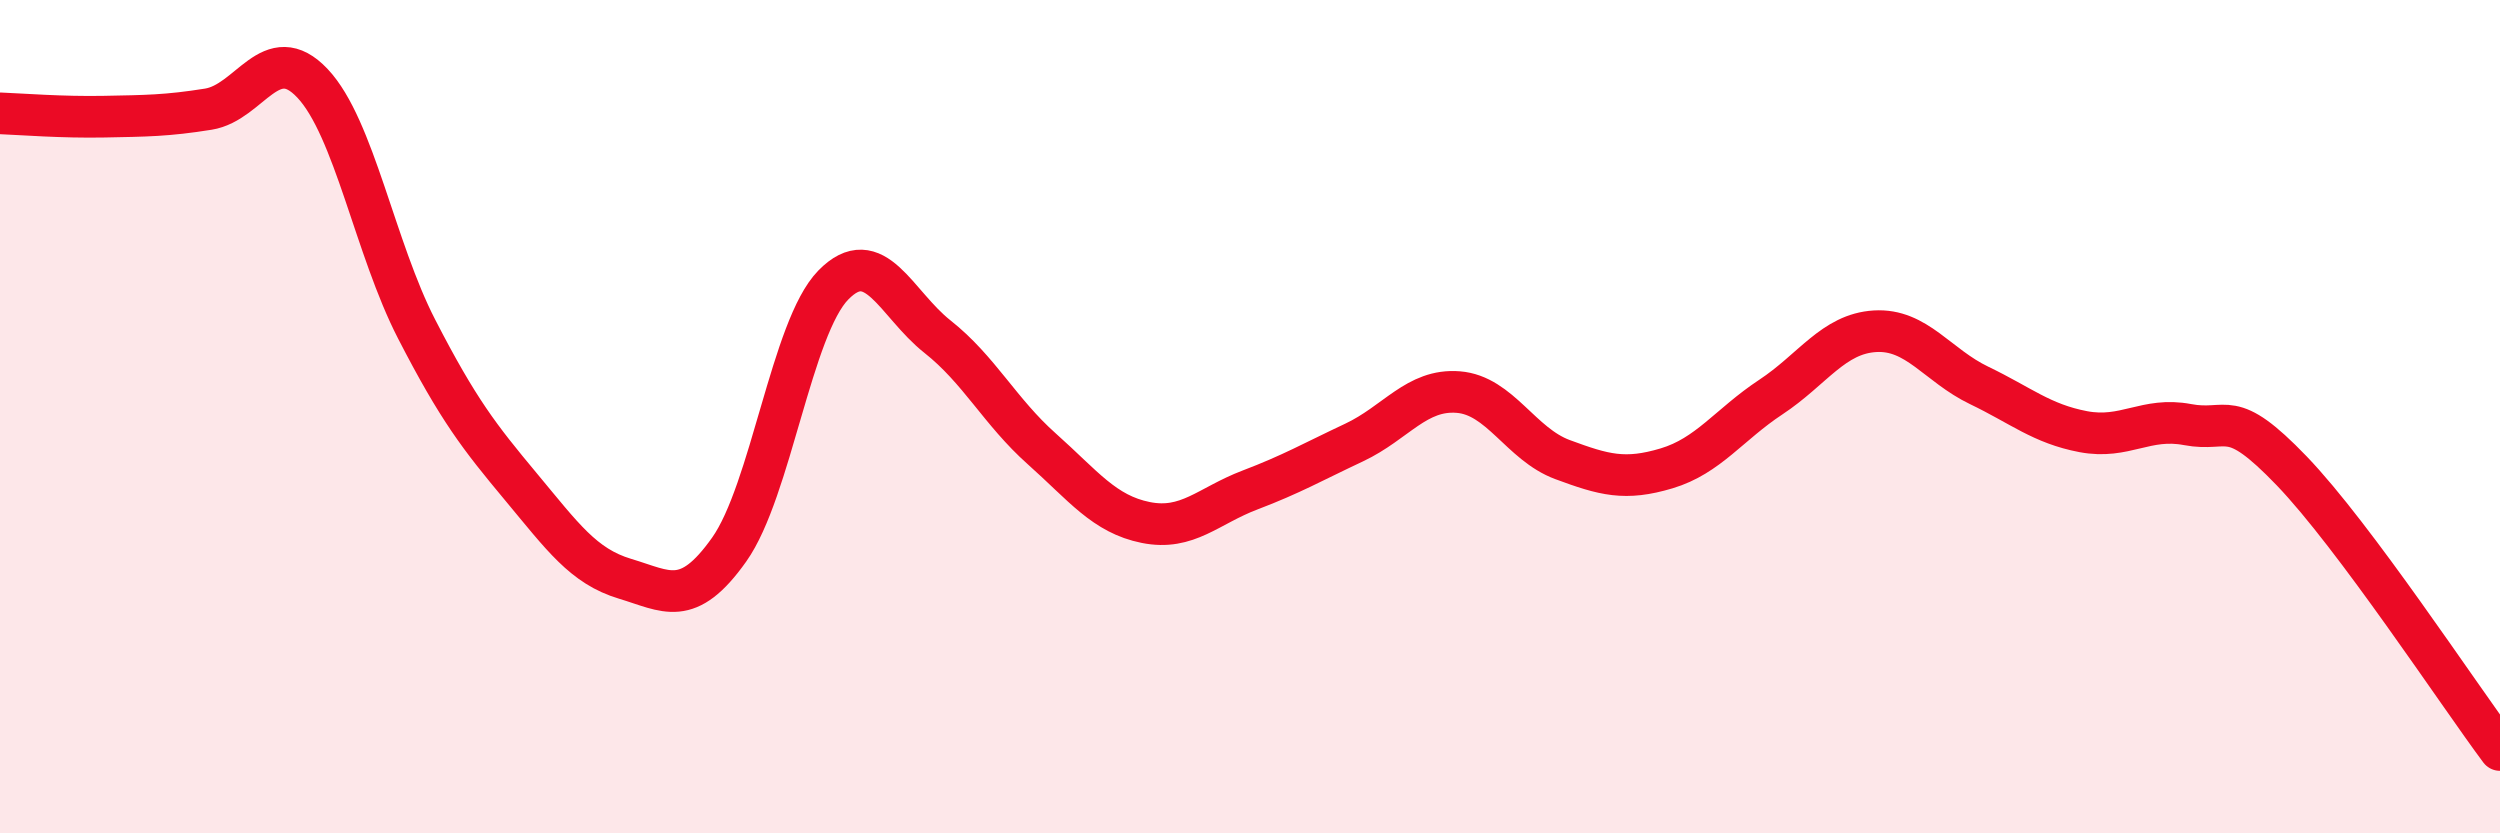
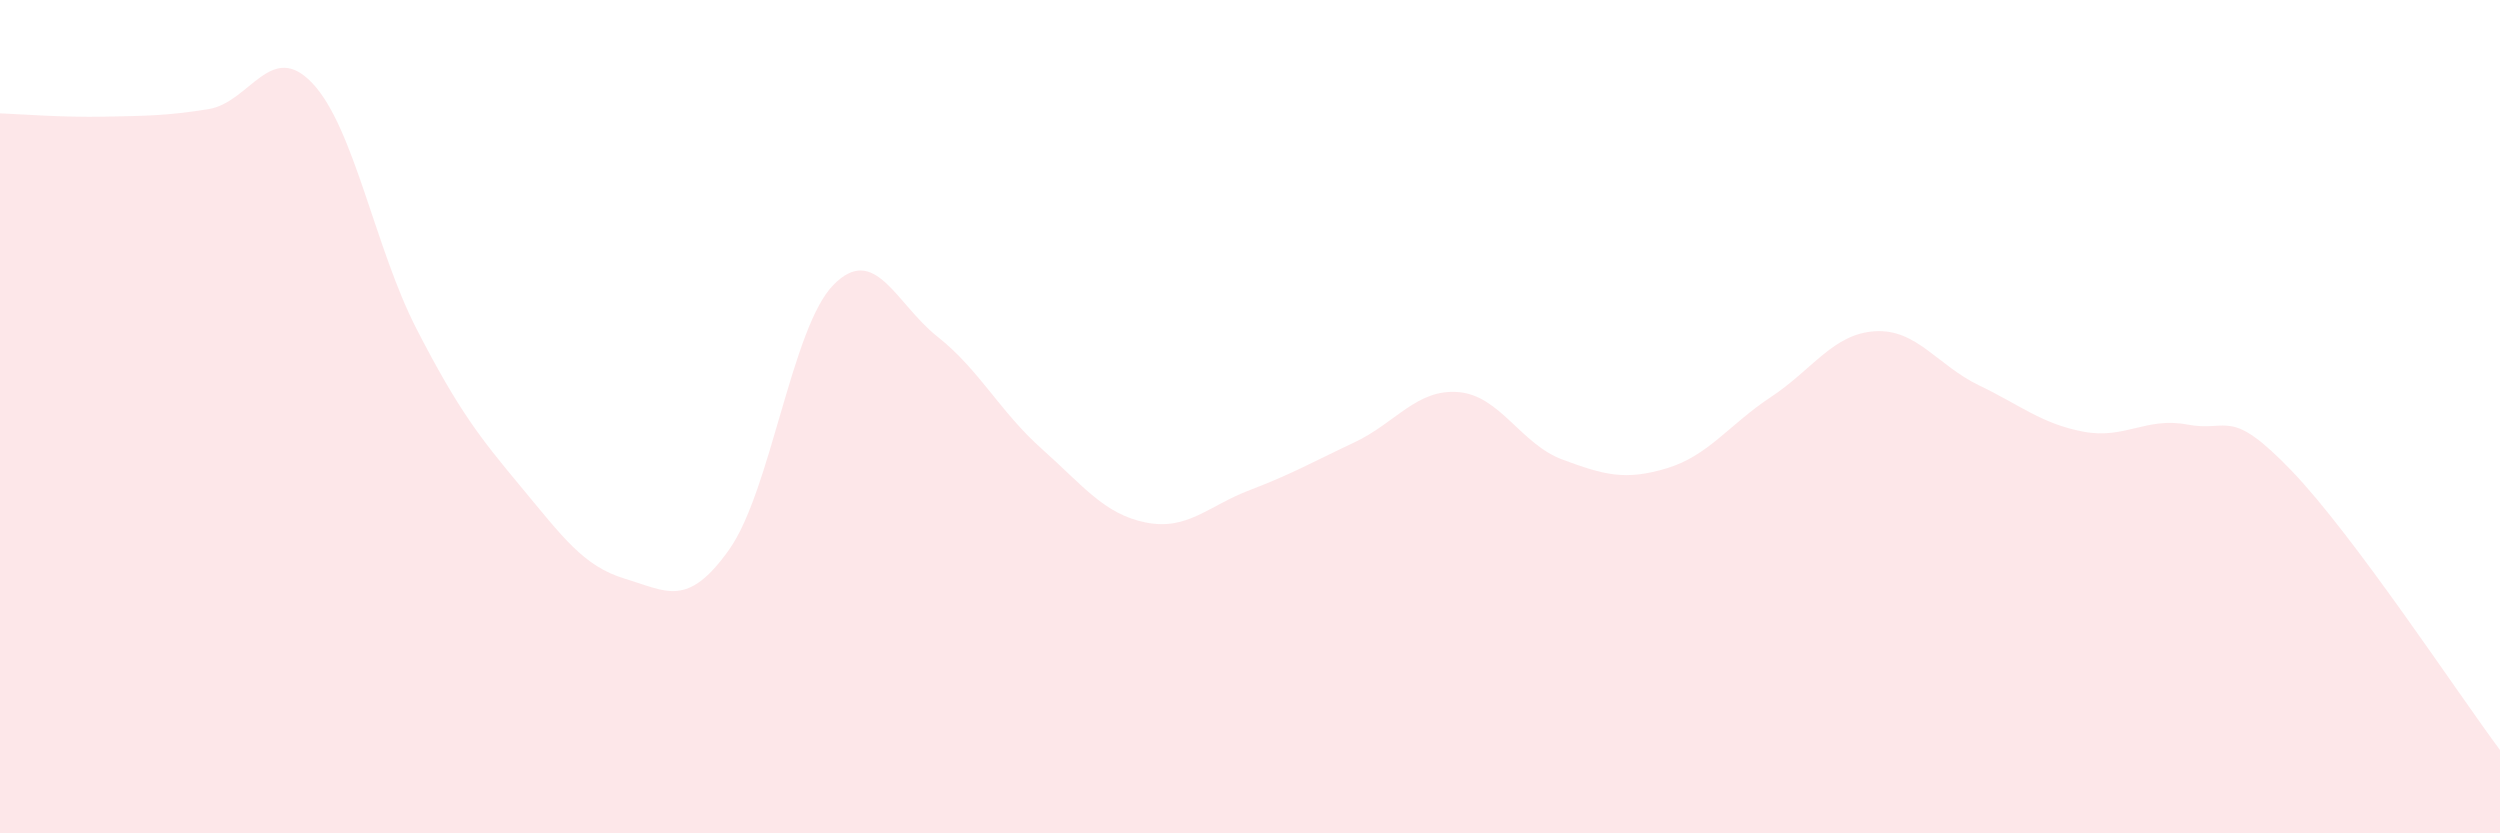
<svg xmlns="http://www.w3.org/2000/svg" width="60" height="20" viewBox="0 0 60 20">
  <path d="M 0,2.72 C 0.5,2.74 1.5,2.82 2.5,2.8 C 3.5,2.78 4,2.78 5,2.62 C 6,2.46 6.5,0.94 7.5,2 C 8.5,3.06 9,5.96 10,7.9 C 11,9.84 11.5,10.48 12.5,11.68 C 13.5,12.88 14,13.59 15,13.89 C 16,14.19 16.5,14.6 17.5,13.19 C 18.5,11.78 19,7.86 20,6.84 C 21,5.82 21.5,7.29 22.5,8.08 C 23.5,8.87 24,9.88 25,10.77 C 26,11.66 26.5,12.34 27.5,12.54 C 28.5,12.74 29,12.14 30,11.76 C 31,11.38 31.5,11.09 32.5,10.62 C 33.5,10.15 34,9.33 35,9.41 C 36,9.49 36.5,10.66 37.5,11.03 C 38.5,11.4 39,11.54 40,11.24 C 41,10.94 41.5,10.19 42.5,9.53 C 43.5,8.87 44,8.01 45,7.95 C 46,7.89 46.5,8.77 47.5,9.25 C 48.5,9.73 49,10.17 50,10.36 C 51,10.55 51.5,10 52.5,10.19 C 53.5,10.38 53.5,9.74 55,11.3 C 56.5,12.86 59,16.66 60,18L60 20L0 20Z" fill="#EB0A25" opacity="0.1" stroke-linecap="round" stroke-linejoin="round" />
-   <path d="M 0,2.72 C 0.5,2.74 1.5,2.82 2.5,2.8 C 3.5,2.78 4,2.78 5,2.62 C 6,2.46 6.5,0.94 7.5,2 C 8.5,3.06 9,5.96 10,7.9 C 11,9.84 11.5,10.48 12.5,11.68 C 13.5,12.88 14,13.59 15,13.89 C 16,14.19 16.5,14.6 17.5,13.19 C 18.5,11.78 19,7.86 20,6.84 C 21,5.82 21.5,7.29 22.5,8.08 C 23.5,8.87 24,9.88 25,10.77 C 26,11.66 26.5,12.34 27.5,12.54 C 28.5,12.74 29,12.14 30,11.76 C 31,11.38 31.5,11.09 32.5,10.62 C 33.5,10.15 34,9.33 35,9.41 C 36,9.49 36.5,10.66 37.5,11.03 C 38.5,11.4 39,11.54 40,11.24 C 41,10.94 41.5,10.19 42.5,9.53 C 43.5,8.87 44,8.01 45,7.95 C 46,7.89 46.5,8.77 47.5,9.25 C 48.5,9.73 49,10.17 50,10.36 C 51,10.55 51.5,10 52.5,10.19 C 53.5,10.38 53.5,9.74 55,11.3 C 56.5,12.86 59,16.66 60,18" stroke="#EB0A25" stroke-width="1" fill="none" stroke-linecap="round" stroke-linejoin="round" />
</svg>